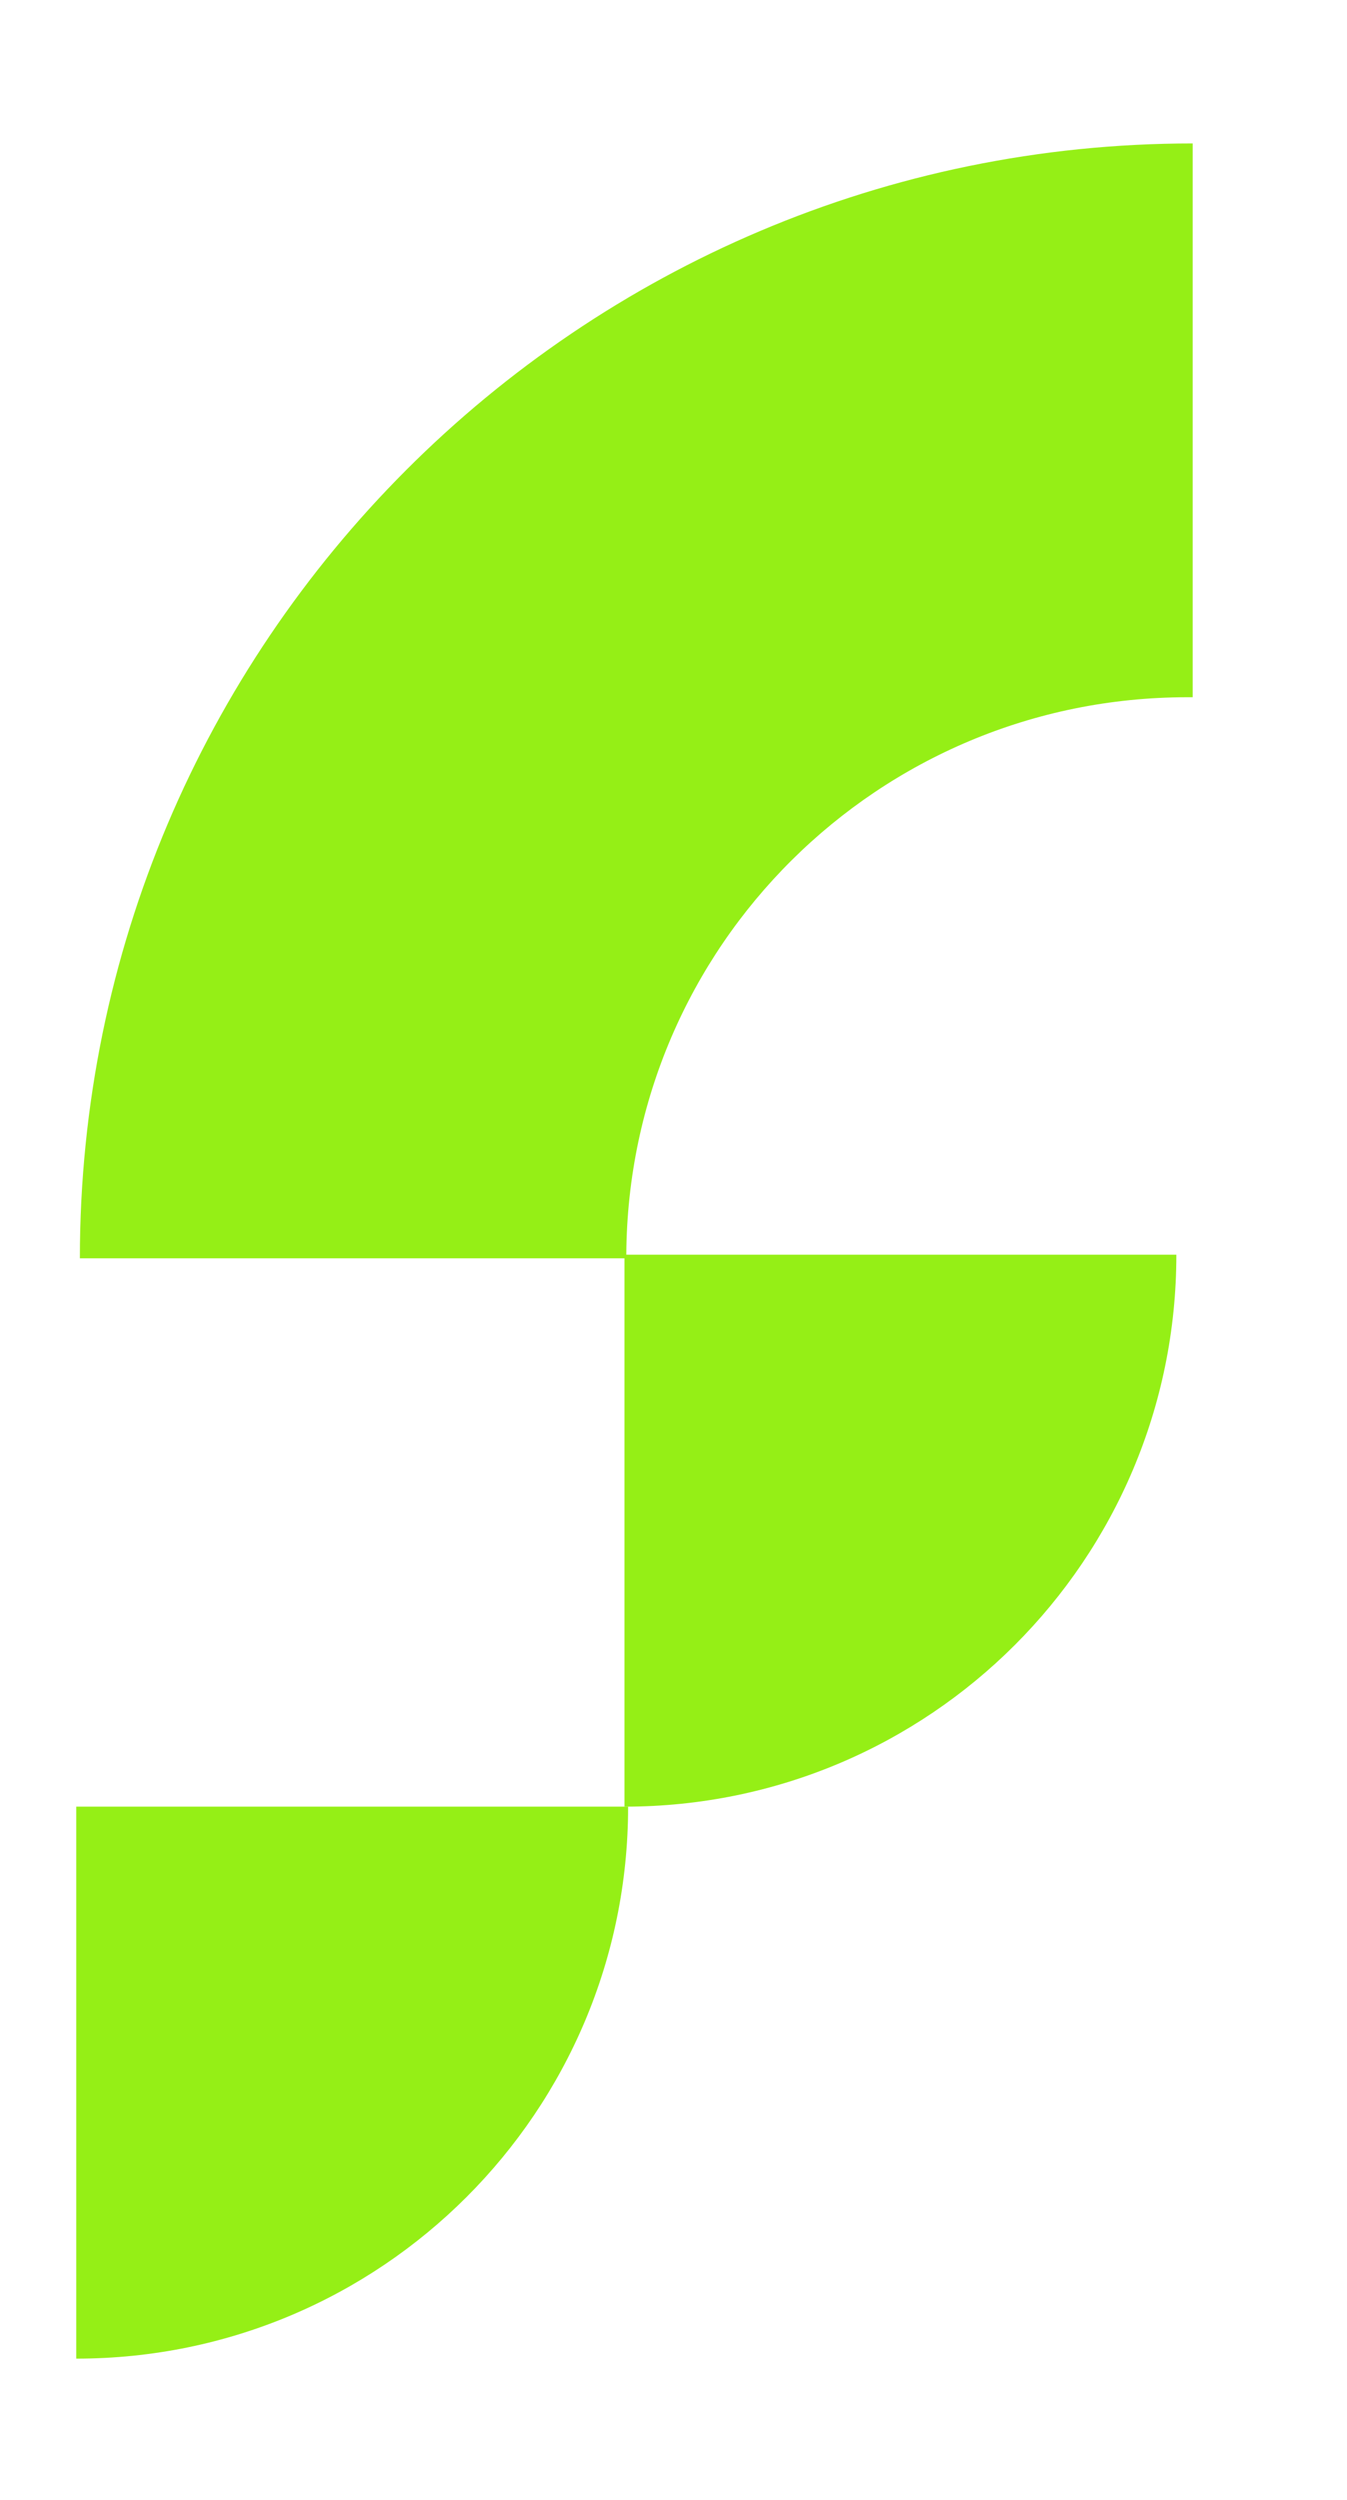
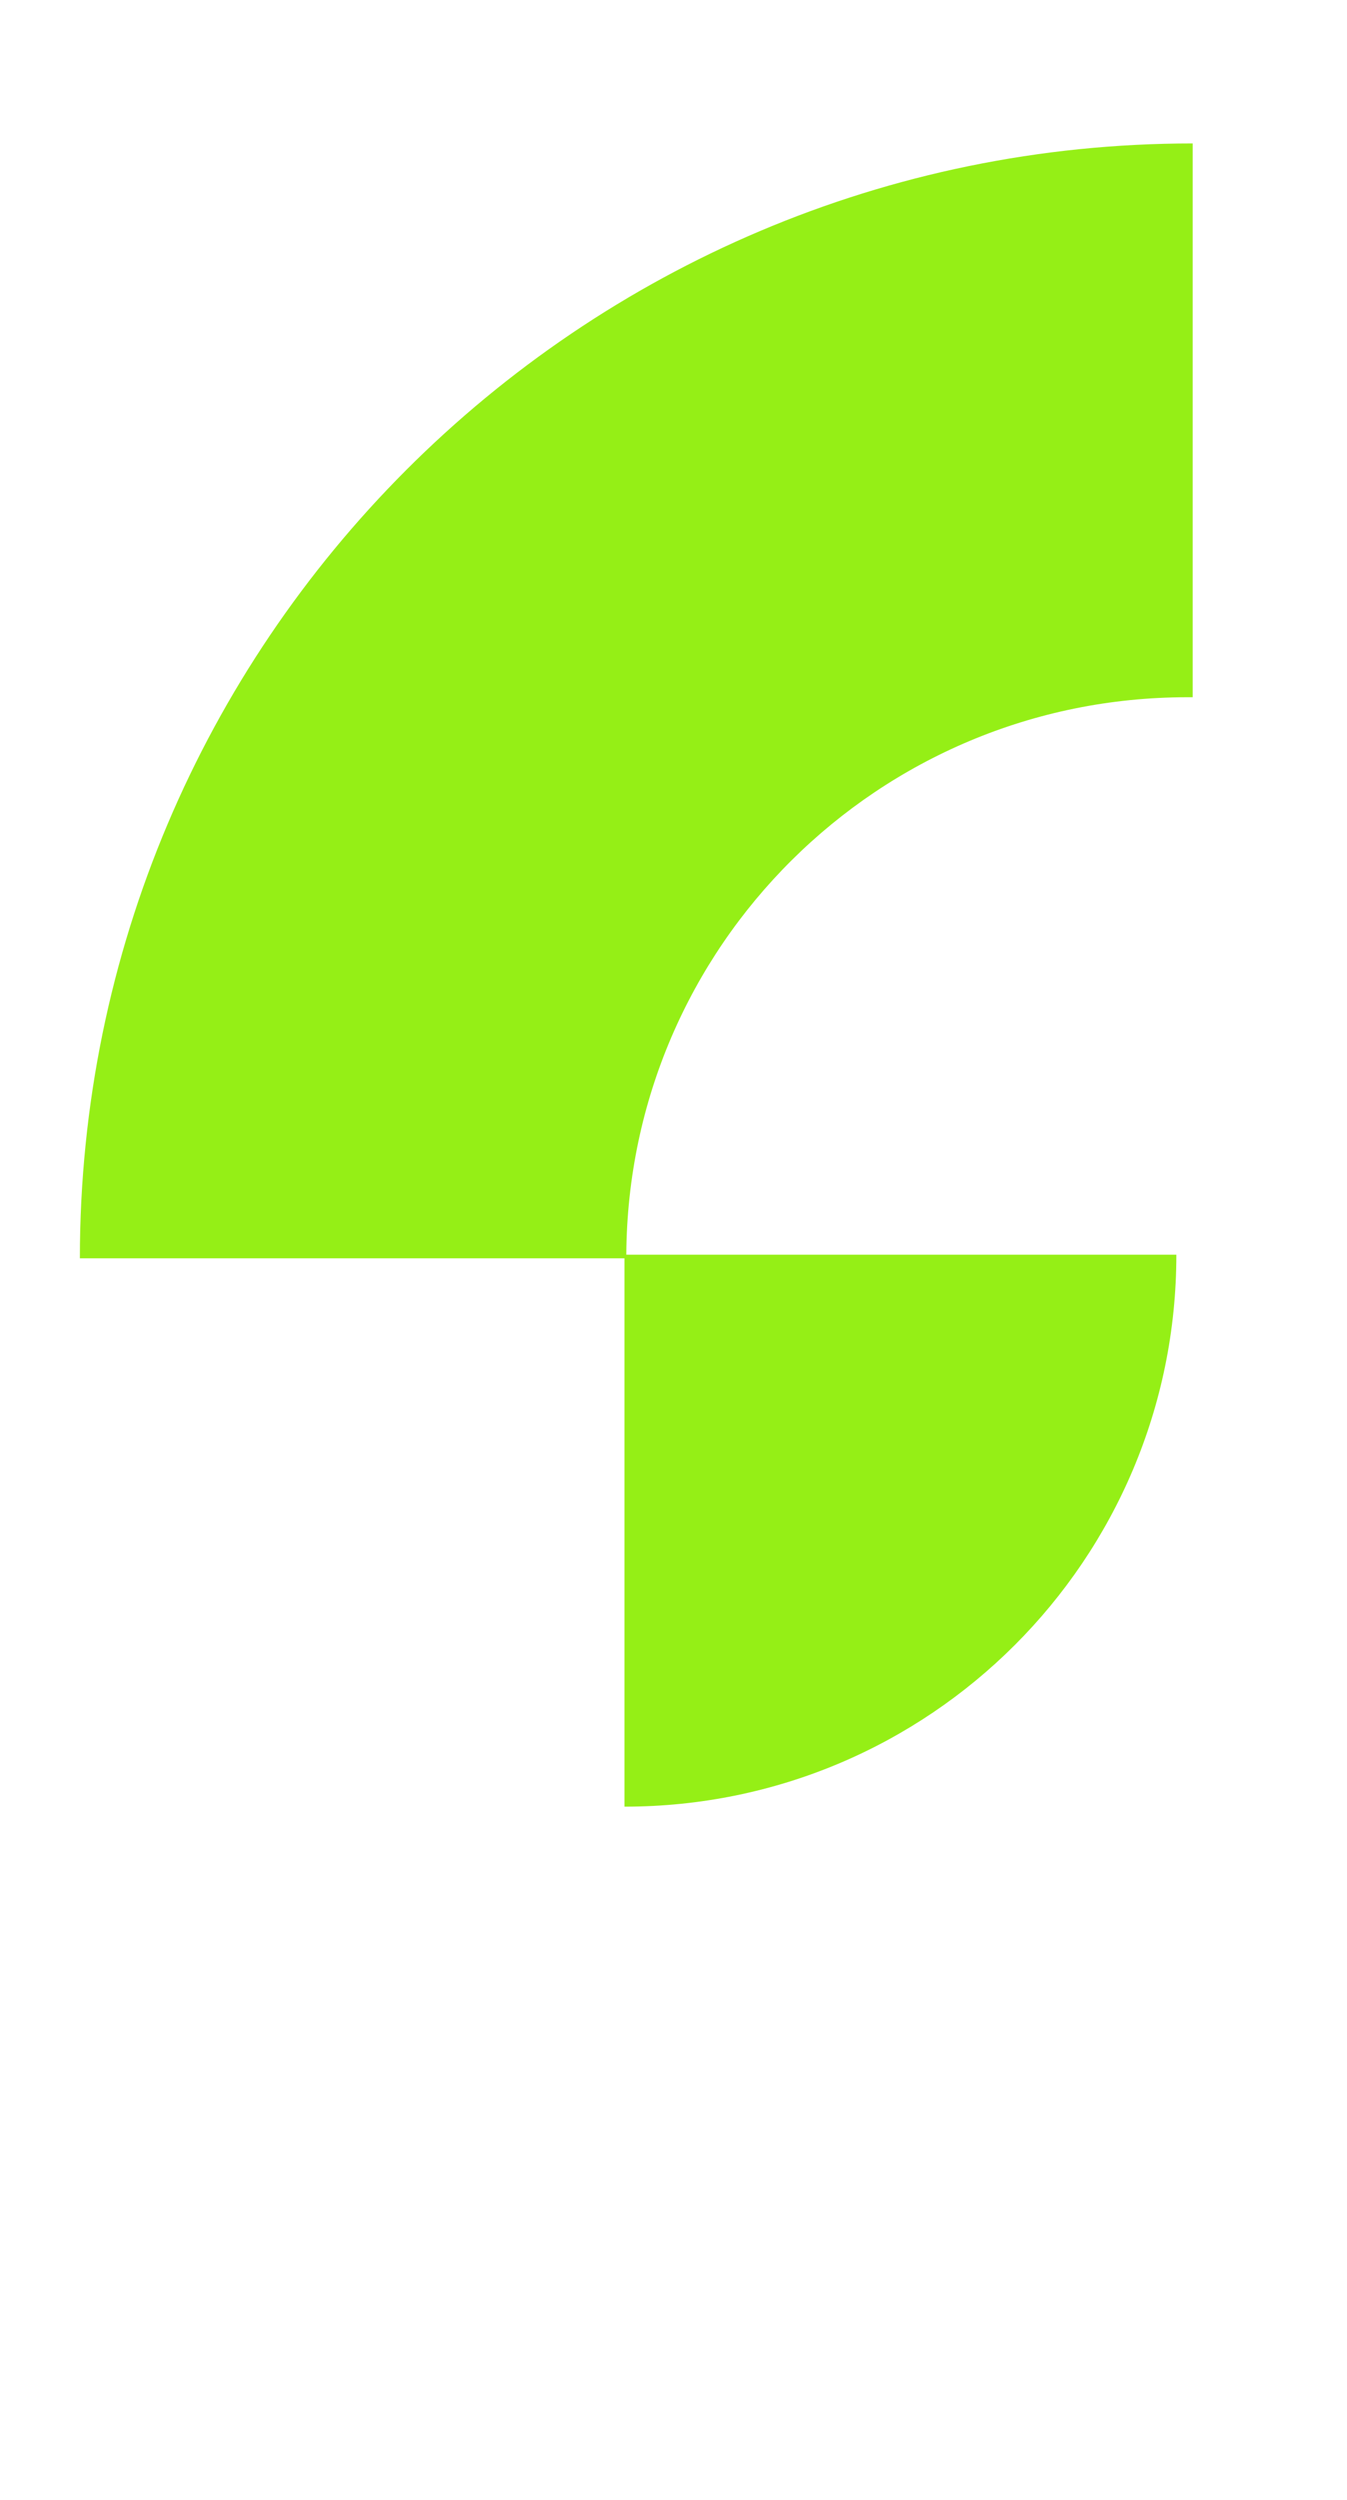
<svg xmlns="http://www.w3.org/2000/svg" version="1.1" viewBox="0 0 74.2 137.7">
  <defs>
    <style>
      .cls-1 {
        fill: #95ef16;
      }
    </style>
  </defs>
  <g>
    <g id="Layer_1">
      <g id="Layer_1-2" data-name="Layer_1">
        <g id="Layer_1-2">
          <g>
-             <path class="cls-1" d="M4.2,129.9c16.8,0,30.4-13.6,30.4-30.4H4.2v30.4Z" />
            <path class="cls-1" d="M4.4,69.3h30v30.2c16.8,0,30.4-13.6,30.4-30.4h-30.3c.1-17,13.9-30.7,30.9-30.7h.3V7.9C31.9,7.9,4.4,35.4,4.4,69.3Z" />
          </g>
        </g>
      </g>
    </g>
  </g>
</svg>